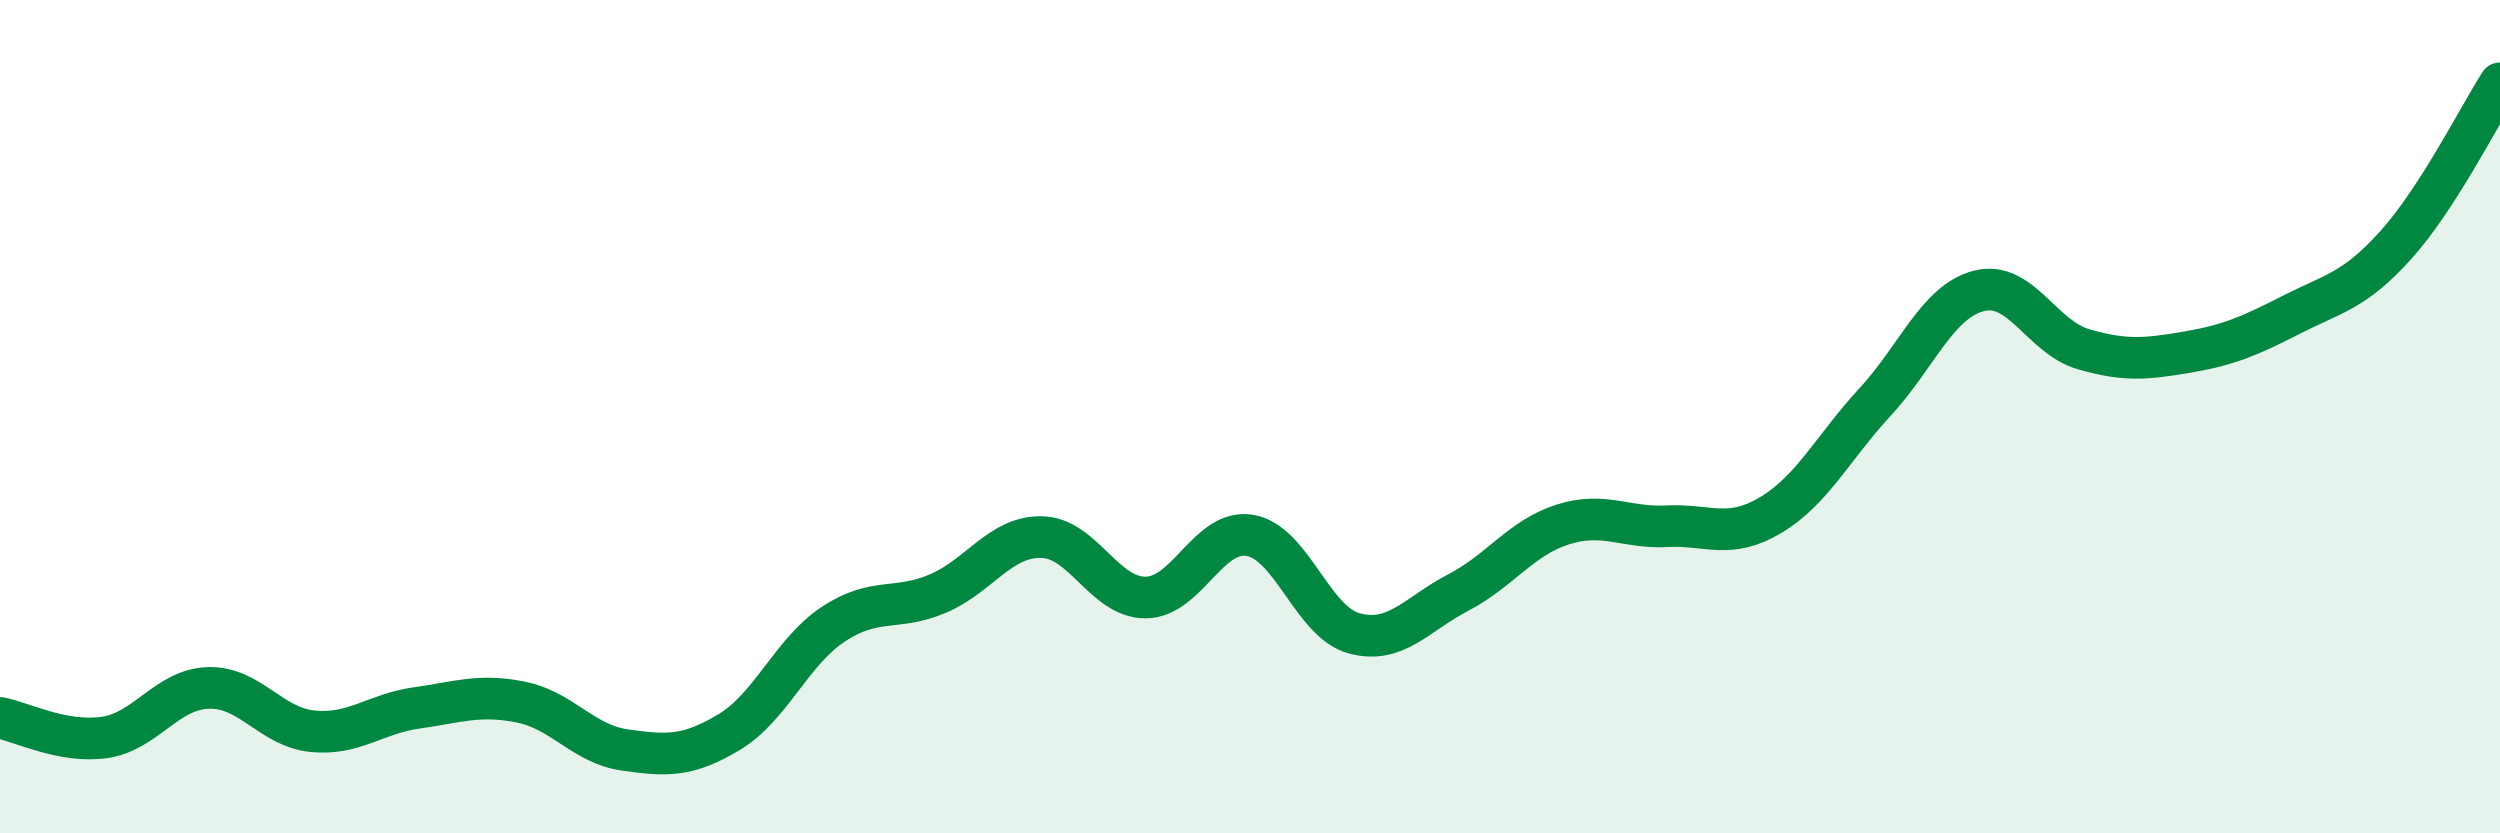
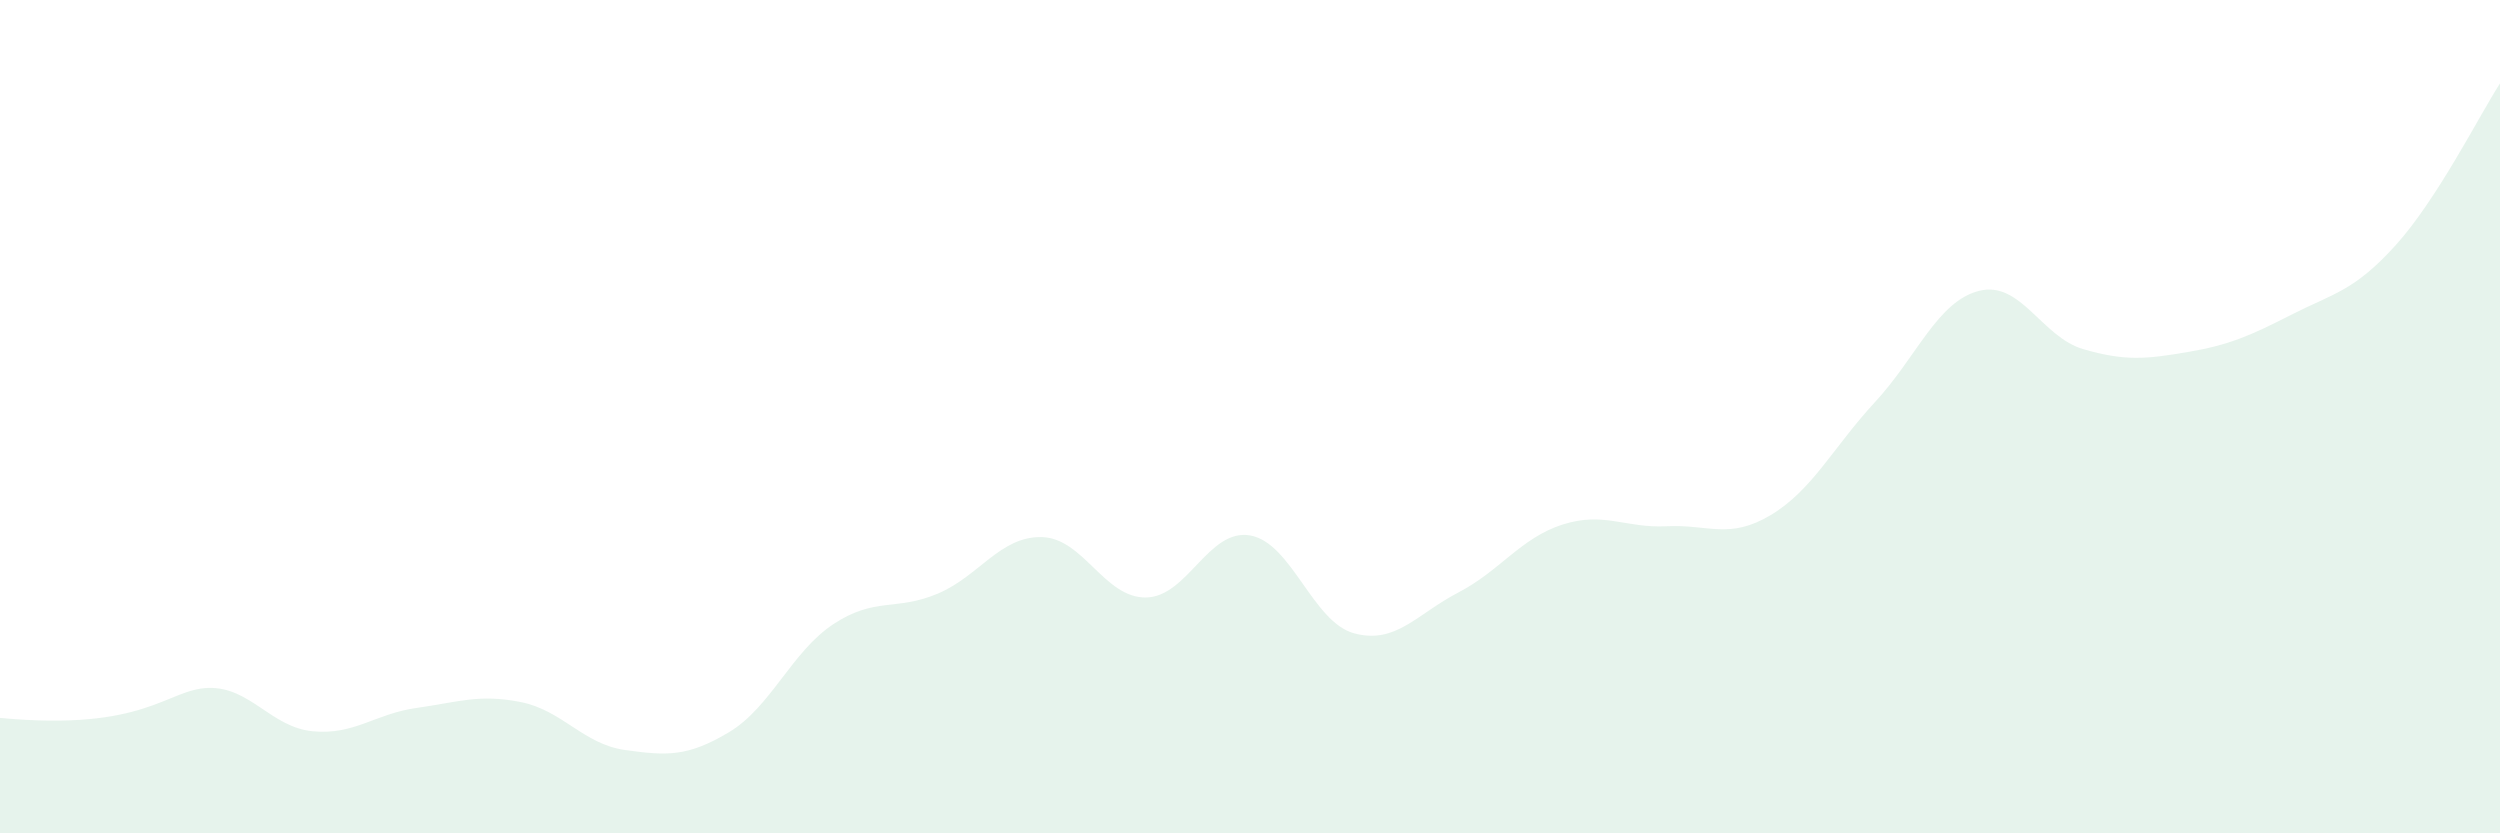
<svg xmlns="http://www.w3.org/2000/svg" width="60" height="20" viewBox="0 0 60 20">
-   <path d="M 0,17.23 C 0.5,17.32 1.5,17.84 2.5,17.7 C 3.5,17.56 4,16.54 5,16.51 C 6,16.48 6.5,17.45 7.5,17.55 C 8.5,17.65 9,17.13 10,16.99 C 11,16.85 11.5,16.65 12.5,16.85 C 13.5,17.05 14,17.86 15,18 C 16,18.14 16.5,18.17 17.5,17.57 C 18.5,16.97 19,15.64 20,14.98 C 21,14.32 21.5,14.67 22.5,14.25 C 23.5,13.83 24,12.87 25,12.89 C 26,12.91 26.5,14.35 27.5,14.34 C 28.5,14.33 29,12.68 30,12.85 C 31,13.02 31.5,14.93 32.5,15.2 C 33.5,15.47 34,14.74 35,14.22 C 36,13.7 36.5,12.91 37.5,12.59 C 38.5,12.27 39,12.68 40,12.63 C 41,12.58 41.5,12.96 42.5,12.36 C 43.5,11.76 44,10.73 45,9.65 C 46,8.57 46.5,7.23 47.5,6.98 C 48.5,6.73 49,8.09 50,8.38 C 51,8.67 51.5,8.62 52.5,8.45 C 53.5,8.28 54,8.06 55,7.55 C 56,7.04 56.5,6.99 57.5,5.88 C 58.5,4.77 59.5,2.78 60,2L60 20L0 20Z" fill="#008740" opacity="0.1" stroke-linecap="round" stroke-linejoin="round" />
-   <path d="M 0,17.23 C 0.5,17.32 1.5,17.84 2.5,17.7 C 3.5,17.56 4,16.54 5,16.51 C 6,16.48 6.5,17.45 7.5,17.55 C 8.5,17.65 9,17.13 10,16.99 C 11,16.85 11.5,16.65 12.5,16.85 C 13.5,17.05 14,17.86 15,18 C 16,18.14 16.5,18.17 17.5,17.57 C 18.5,16.97 19,15.64 20,14.98 C 21,14.32 21.5,14.67 22.5,14.25 C 23.5,13.83 24,12.87 25,12.89 C 26,12.91 26.5,14.35 27.5,14.34 C 28.5,14.33 29,12.68 30,12.85 C 31,13.02 31.5,14.93 32.5,15.2 C 33.5,15.47 34,14.74 35,14.22 C 36,13.7 36.5,12.91 37.5,12.59 C 38.5,12.27 39,12.68 40,12.63 C 41,12.58 41.5,12.96 42.5,12.36 C 43.5,11.76 44,10.73 45,9.65 C 46,8.57 46.5,7.23 47.5,6.98 C 48.5,6.73 49,8.09 50,8.38 C 51,8.67 51.5,8.62 52.5,8.45 C 53.5,8.28 54,8.06 55,7.55 C 56,7.04 56.5,6.99 57.5,5.88 C 58.5,4.77 59.5,2.78 60,2" stroke="#008740" stroke-width="1" fill="none" stroke-linecap="round" stroke-linejoin="round" />
+   <path d="M 0,17.23 C 3.5,17.56 4,16.54 5,16.51 C 6,16.48 6.5,17.45 7.5,17.55 C 8.5,17.65 9,17.13 10,16.99 C 11,16.85 11.5,16.65 12.5,16.85 C 13.5,17.05 14,17.86 15,18 C 16,18.14 16.5,18.17 17.5,17.57 C 18.5,16.97 19,15.64 20,14.98 C 21,14.32 21.5,14.67 22.5,14.25 C 23.5,13.83 24,12.87 25,12.89 C 26,12.91 26.5,14.35 27.5,14.34 C 28.5,14.33 29,12.68 30,12.85 C 31,13.02 31.5,14.93 32.5,15.2 C 33.5,15.47 34,14.74 35,14.22 C 36,13.7 36.5,12.91 37.5,12.59 C 38.5,12.27 39,12.68 40,12.63 C 41,12.58 41.5,12.96 42.5,12.36 C 43.5,11.76 44,10.73 45,9.65 C 46,8.57 46.5,7.23 47.5,6.98 C 48.5,6.73 49,8.09 50,8.38 C 51,8.67 51.5,8.62 52.5,8.45 C 53.5,8.28 54,8.06 55,7.55 C 56,7.04 56.5,6.99 57.5,5.88 C 58.5,4.77 59.5,2.78 60,2L60 20L0 20Z" fill="#008740" opacity="0.1" stroke-linecap="round" stroke-linejoin="round" />
</svg>